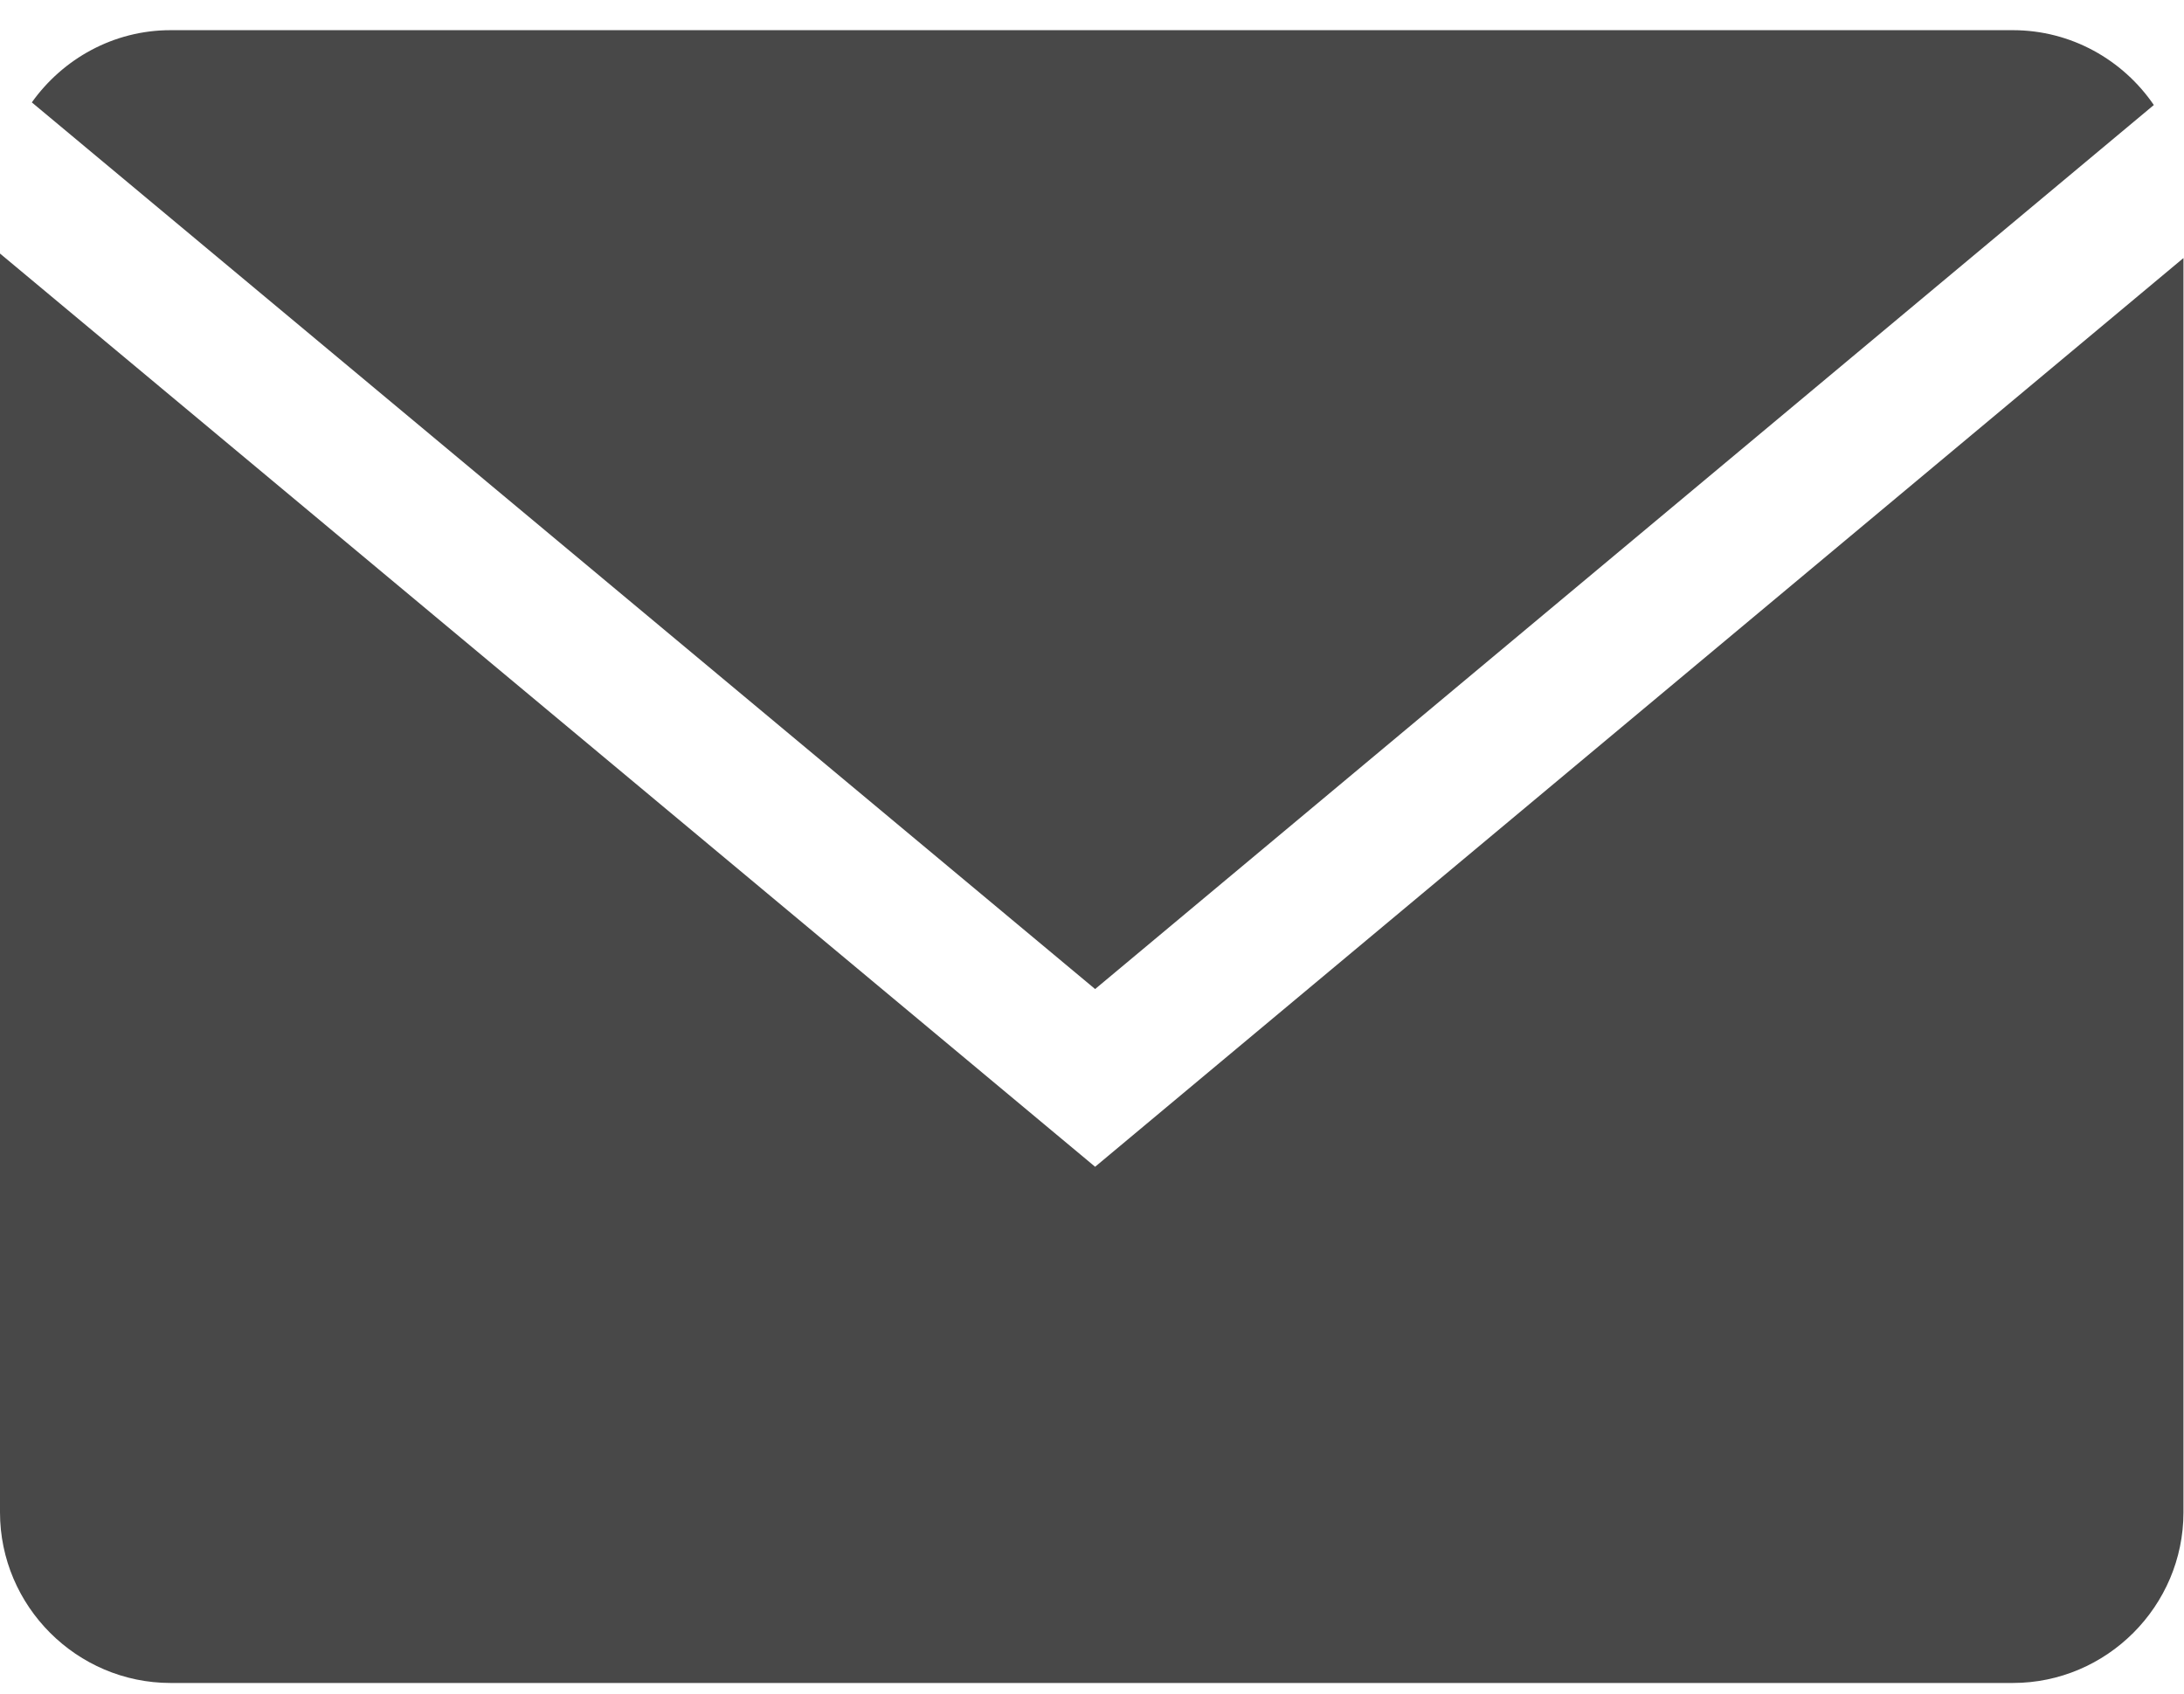
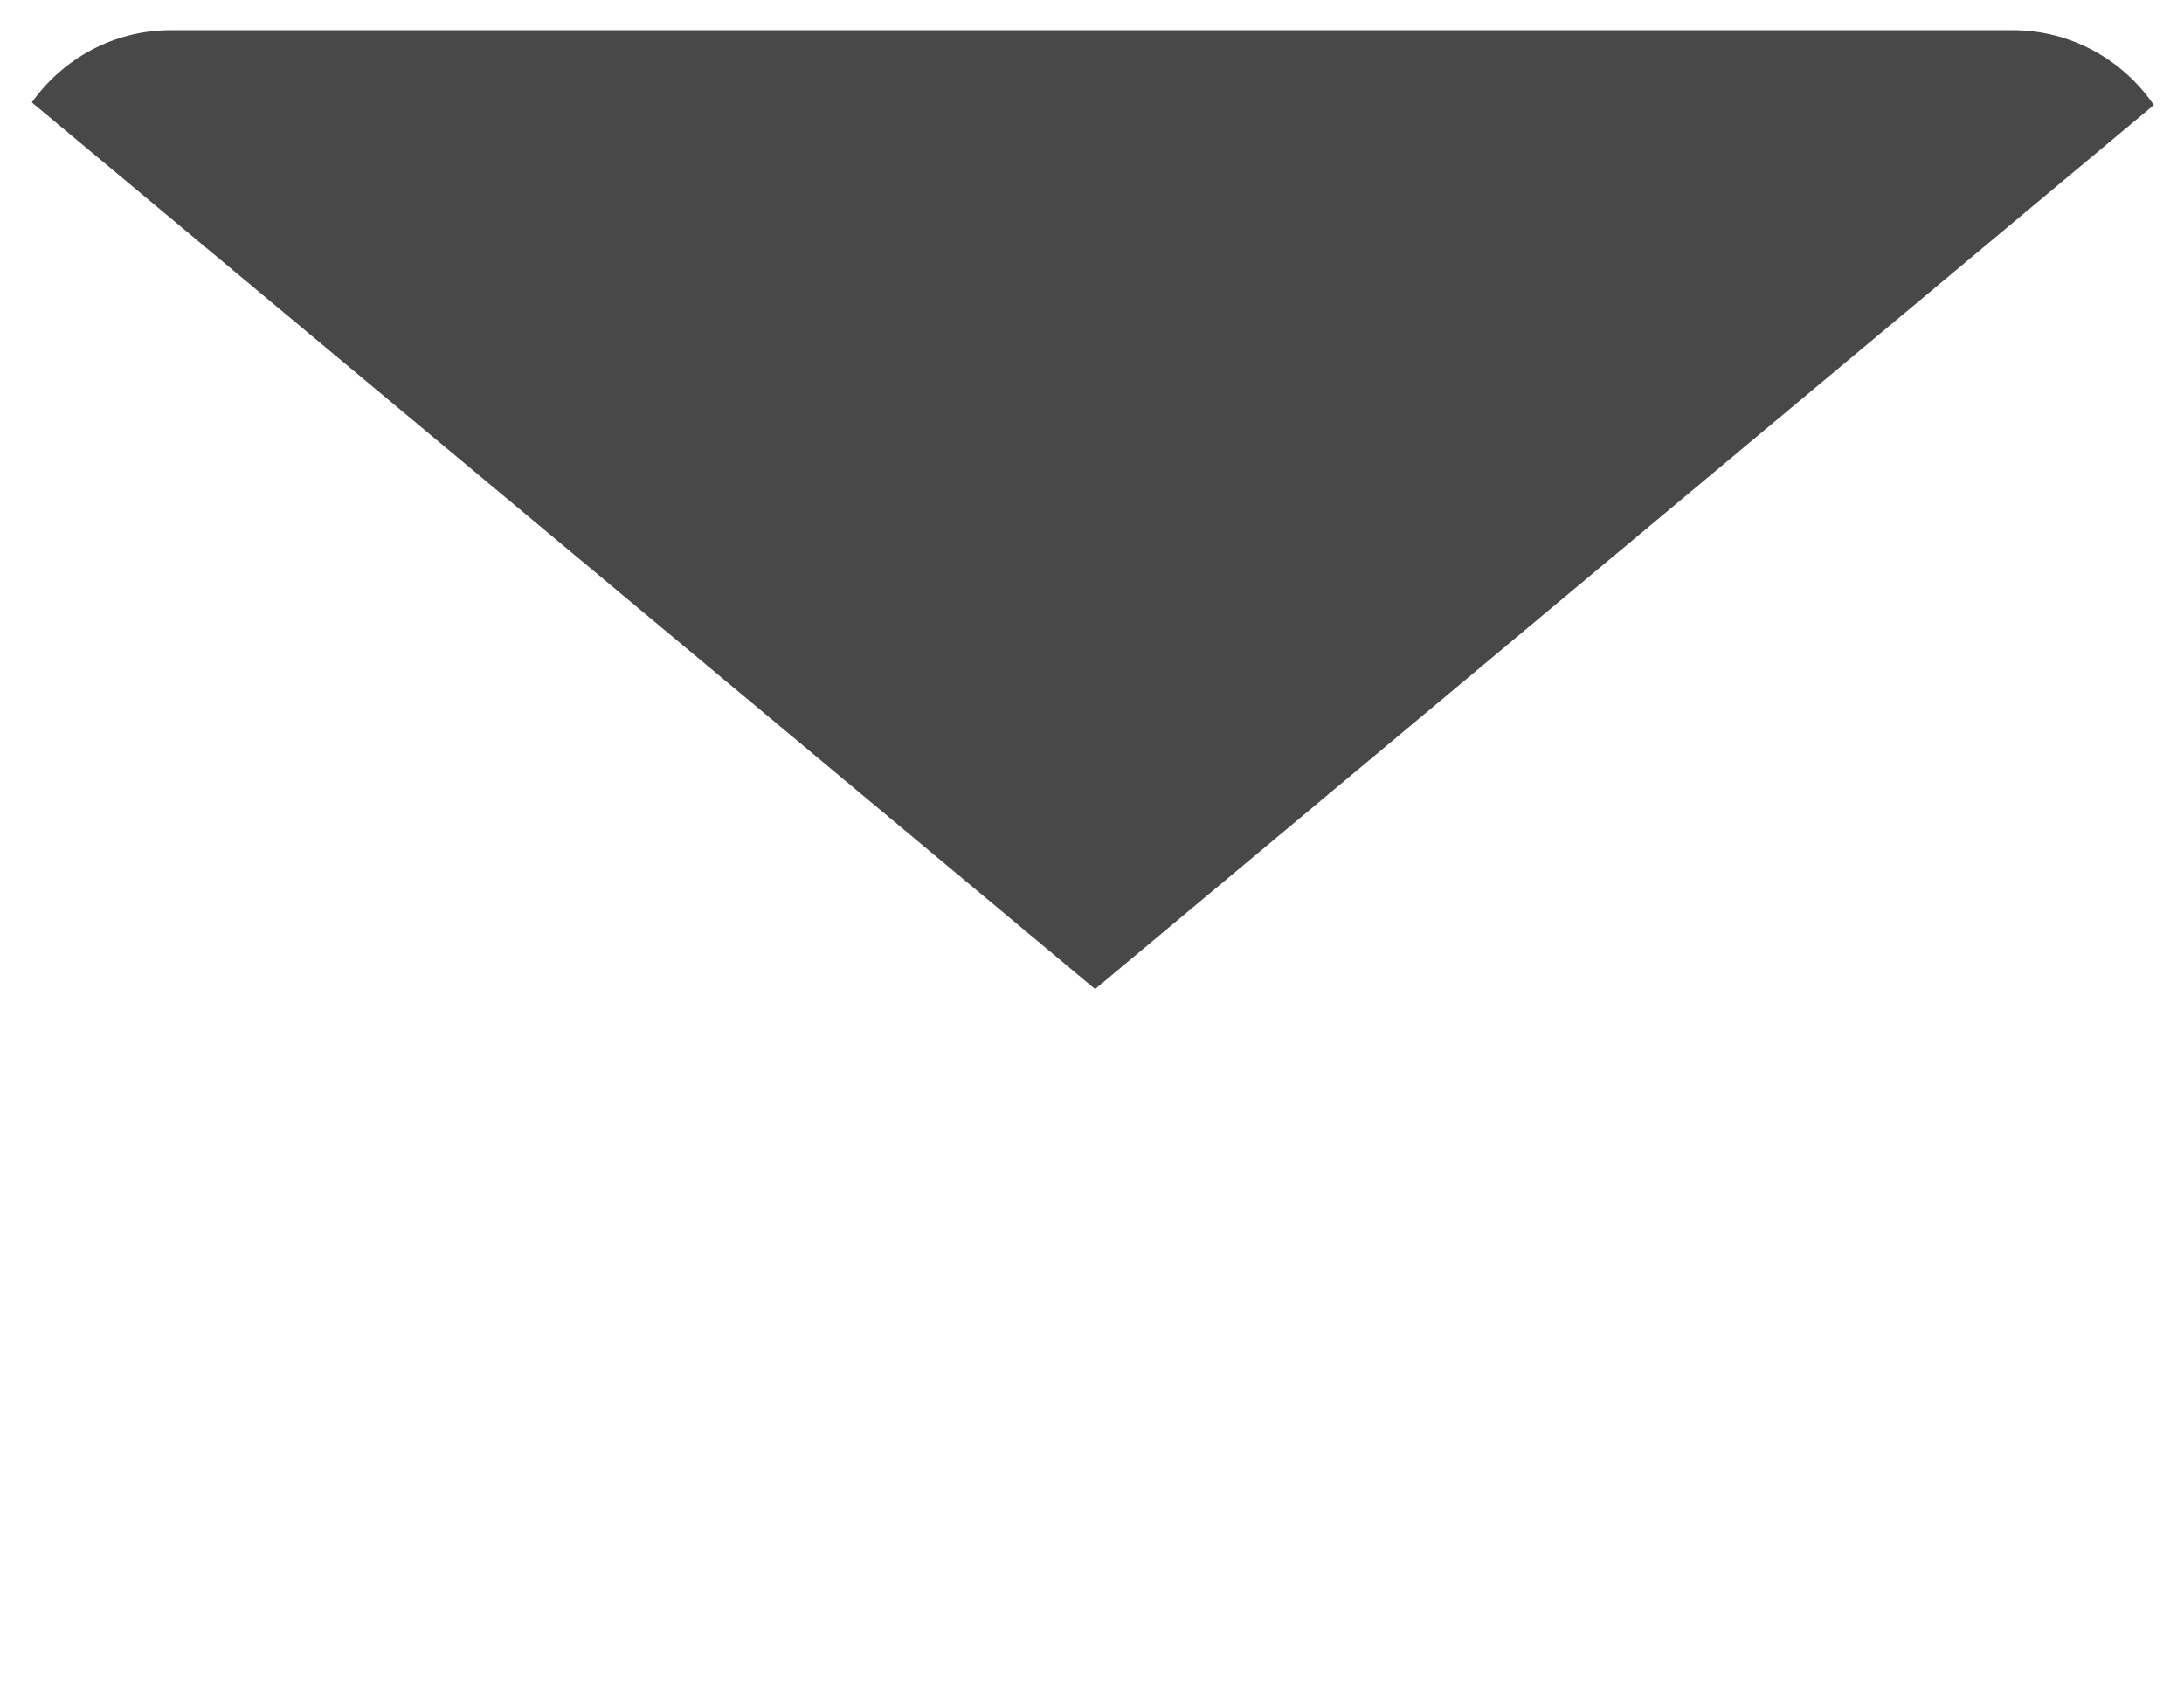
<svg xmlns="http://www.w3.org/2000/svg" width="49" height="38" viewBox="0 0 49 38" fill="none">
-   <path d="M48.323 2.356C47.632 1.345 46.471 0.677 45.16 0.677H3.828C2.545 0.677 1.41 1.321 0.714 2.297L24.57 22.189L48.323 2.356Z" fill="#484848" />
-   <path d="M0 5.688V33.929C0 36.034 1.723 37.757 3.828 37.757H45.16C47.265 37.757 48.988 36.034 48.988 33.929V5.789L24.57 26.176L0 5.688Z" fill="#484848" />
+   <path d="M48.323 2.356C47.632 1.345 46.471 0.677 45.16 0.677H3.828C2.545 0.677 1.41 1.321 0.714 2.297L24.57 22.189L48.323 2.356" fill="#484848" />
</svg>